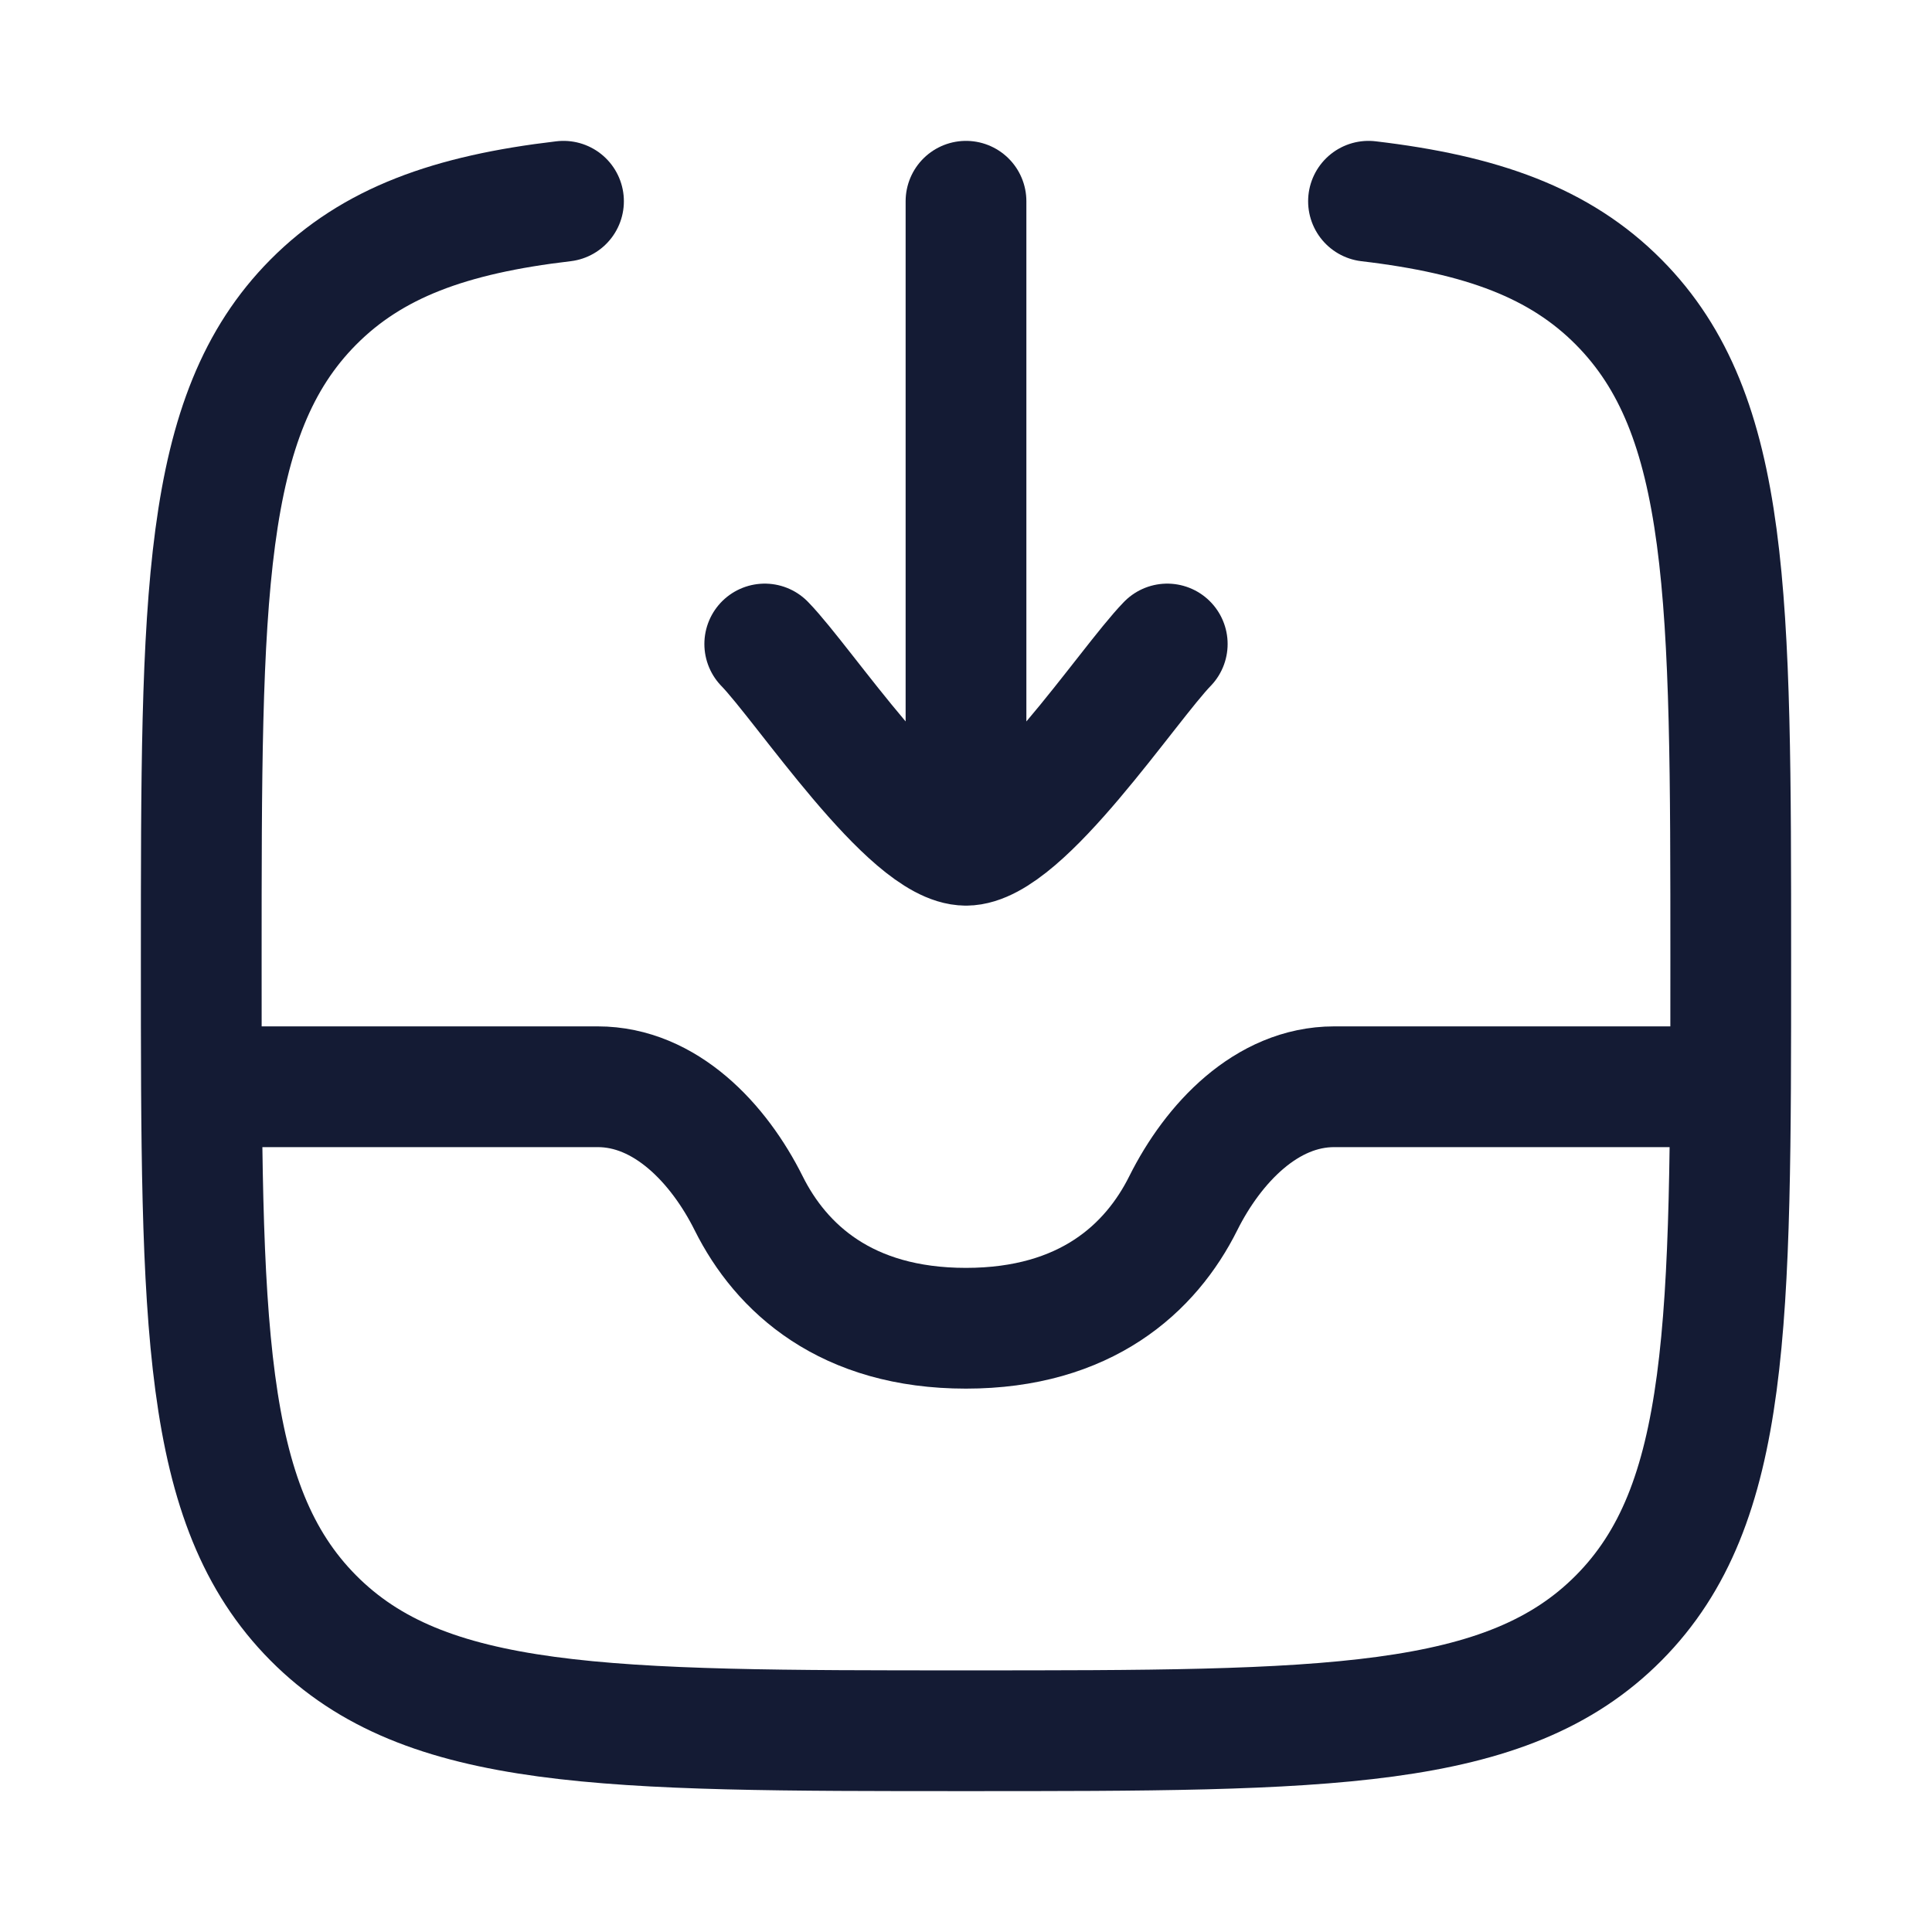
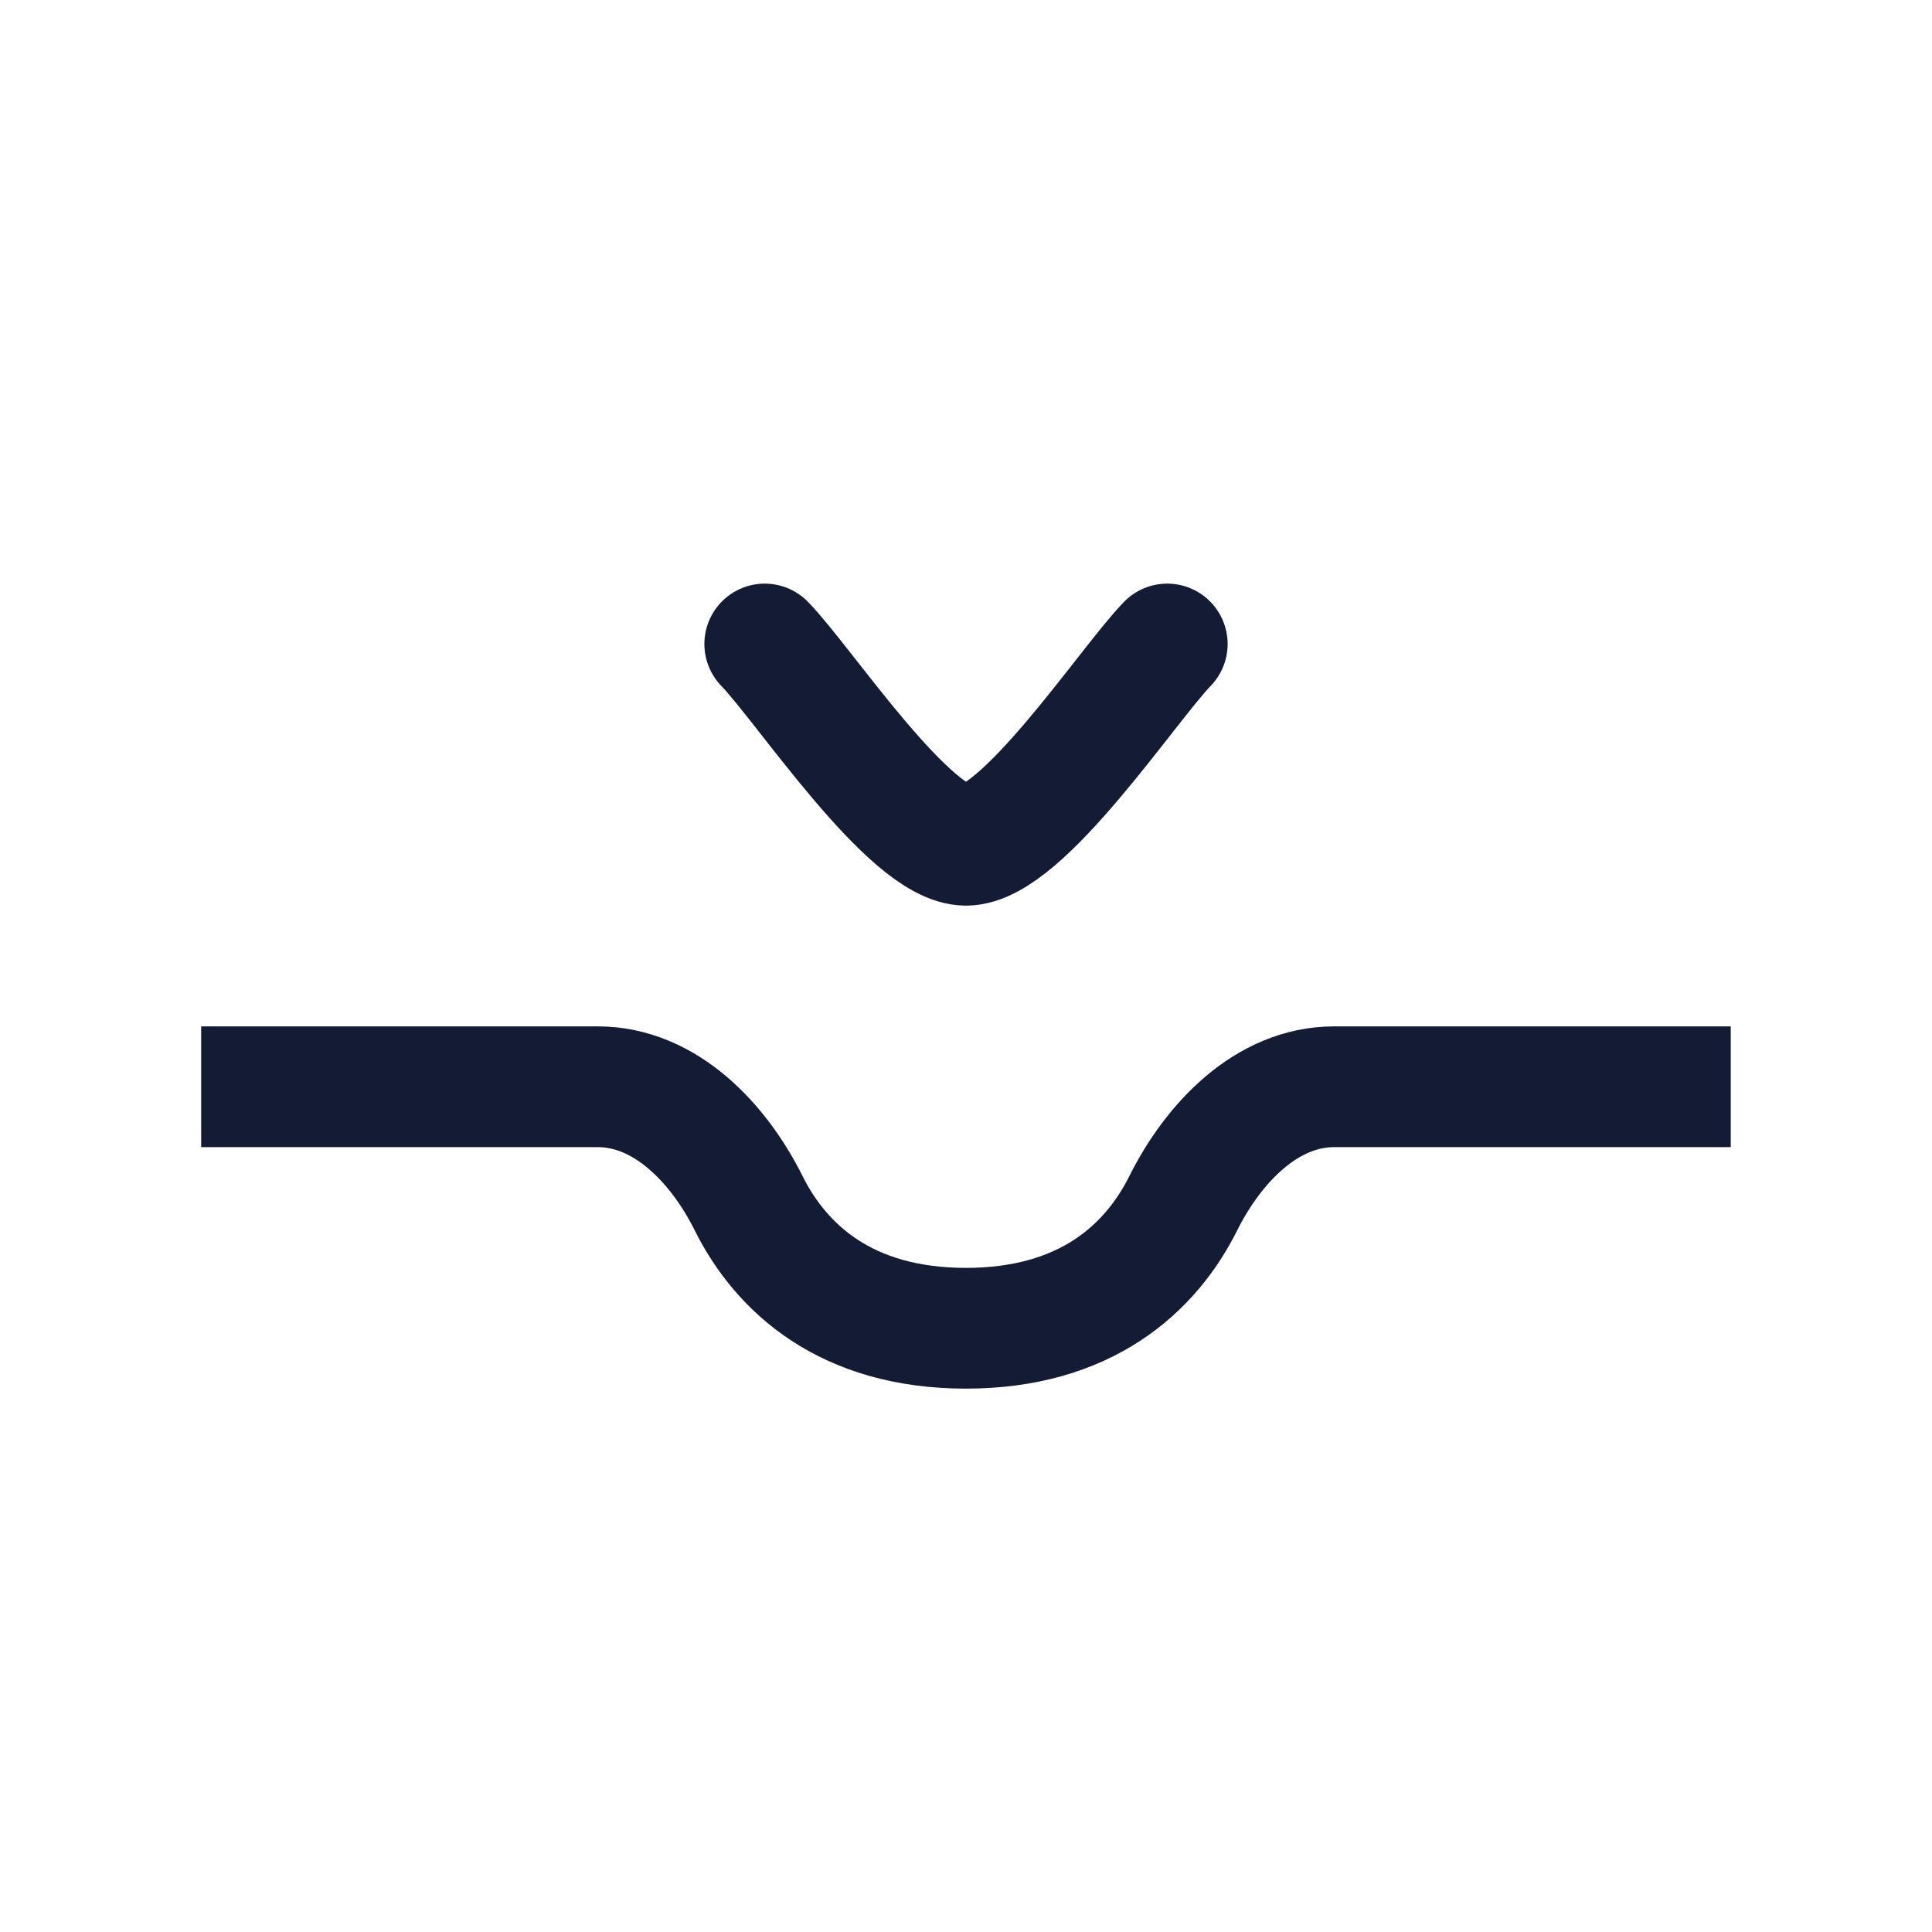
<svg xmlns="http://www.w3.org/2000/svg" fill="none" height="24" viewBox="0 0 24 24" width="24">
  <g stroke="#141b34" stroke-linejoin="round" stroke-width="1.5">
-     <path d="m7 2.5c-1.407.165-2.376.515-3.109 1.254-1.391 1.402-1.391 3.659-1.391 8.172 0 4.513 0 6.77 1.391 8.172 1.391 1.402 3.63 1.402 8.109 1.402 4.478 0 6.718 0 8.109-1.402 1.391-1.402 1.391-3.659 1.391-8.172 0-4.513 0-6.77-1.391-8.172-.733-.739-1.702-1.088-3.109-1.254" stroke-linecap="round" />
-     <path d="m9.5 8c.492.506 1.8 2.5 2.5 2.5m2.5-2.5c-.491.506-1.8 2.5-2.5 2.5m0 0v-8" stroke-linecap="round" />
+     <path d="m9.5 8c.492.506 1.8 2.5 2.5 2.5m2.5-2.5c-.491.506-1.8 2.5-2.5 2.5m0 0" stroke-linecap="round" />
    <path d="m21.5 13.5h-4.926c-.842 0-1.504.704-1.875 1.447-.403.808-1.211 1.553-2.7 1.553s-2.296-.745-2.699-1.553c-.371-.744-1.033-1.447-1.875-1.447h-4.926" />
  </g>
</svg>